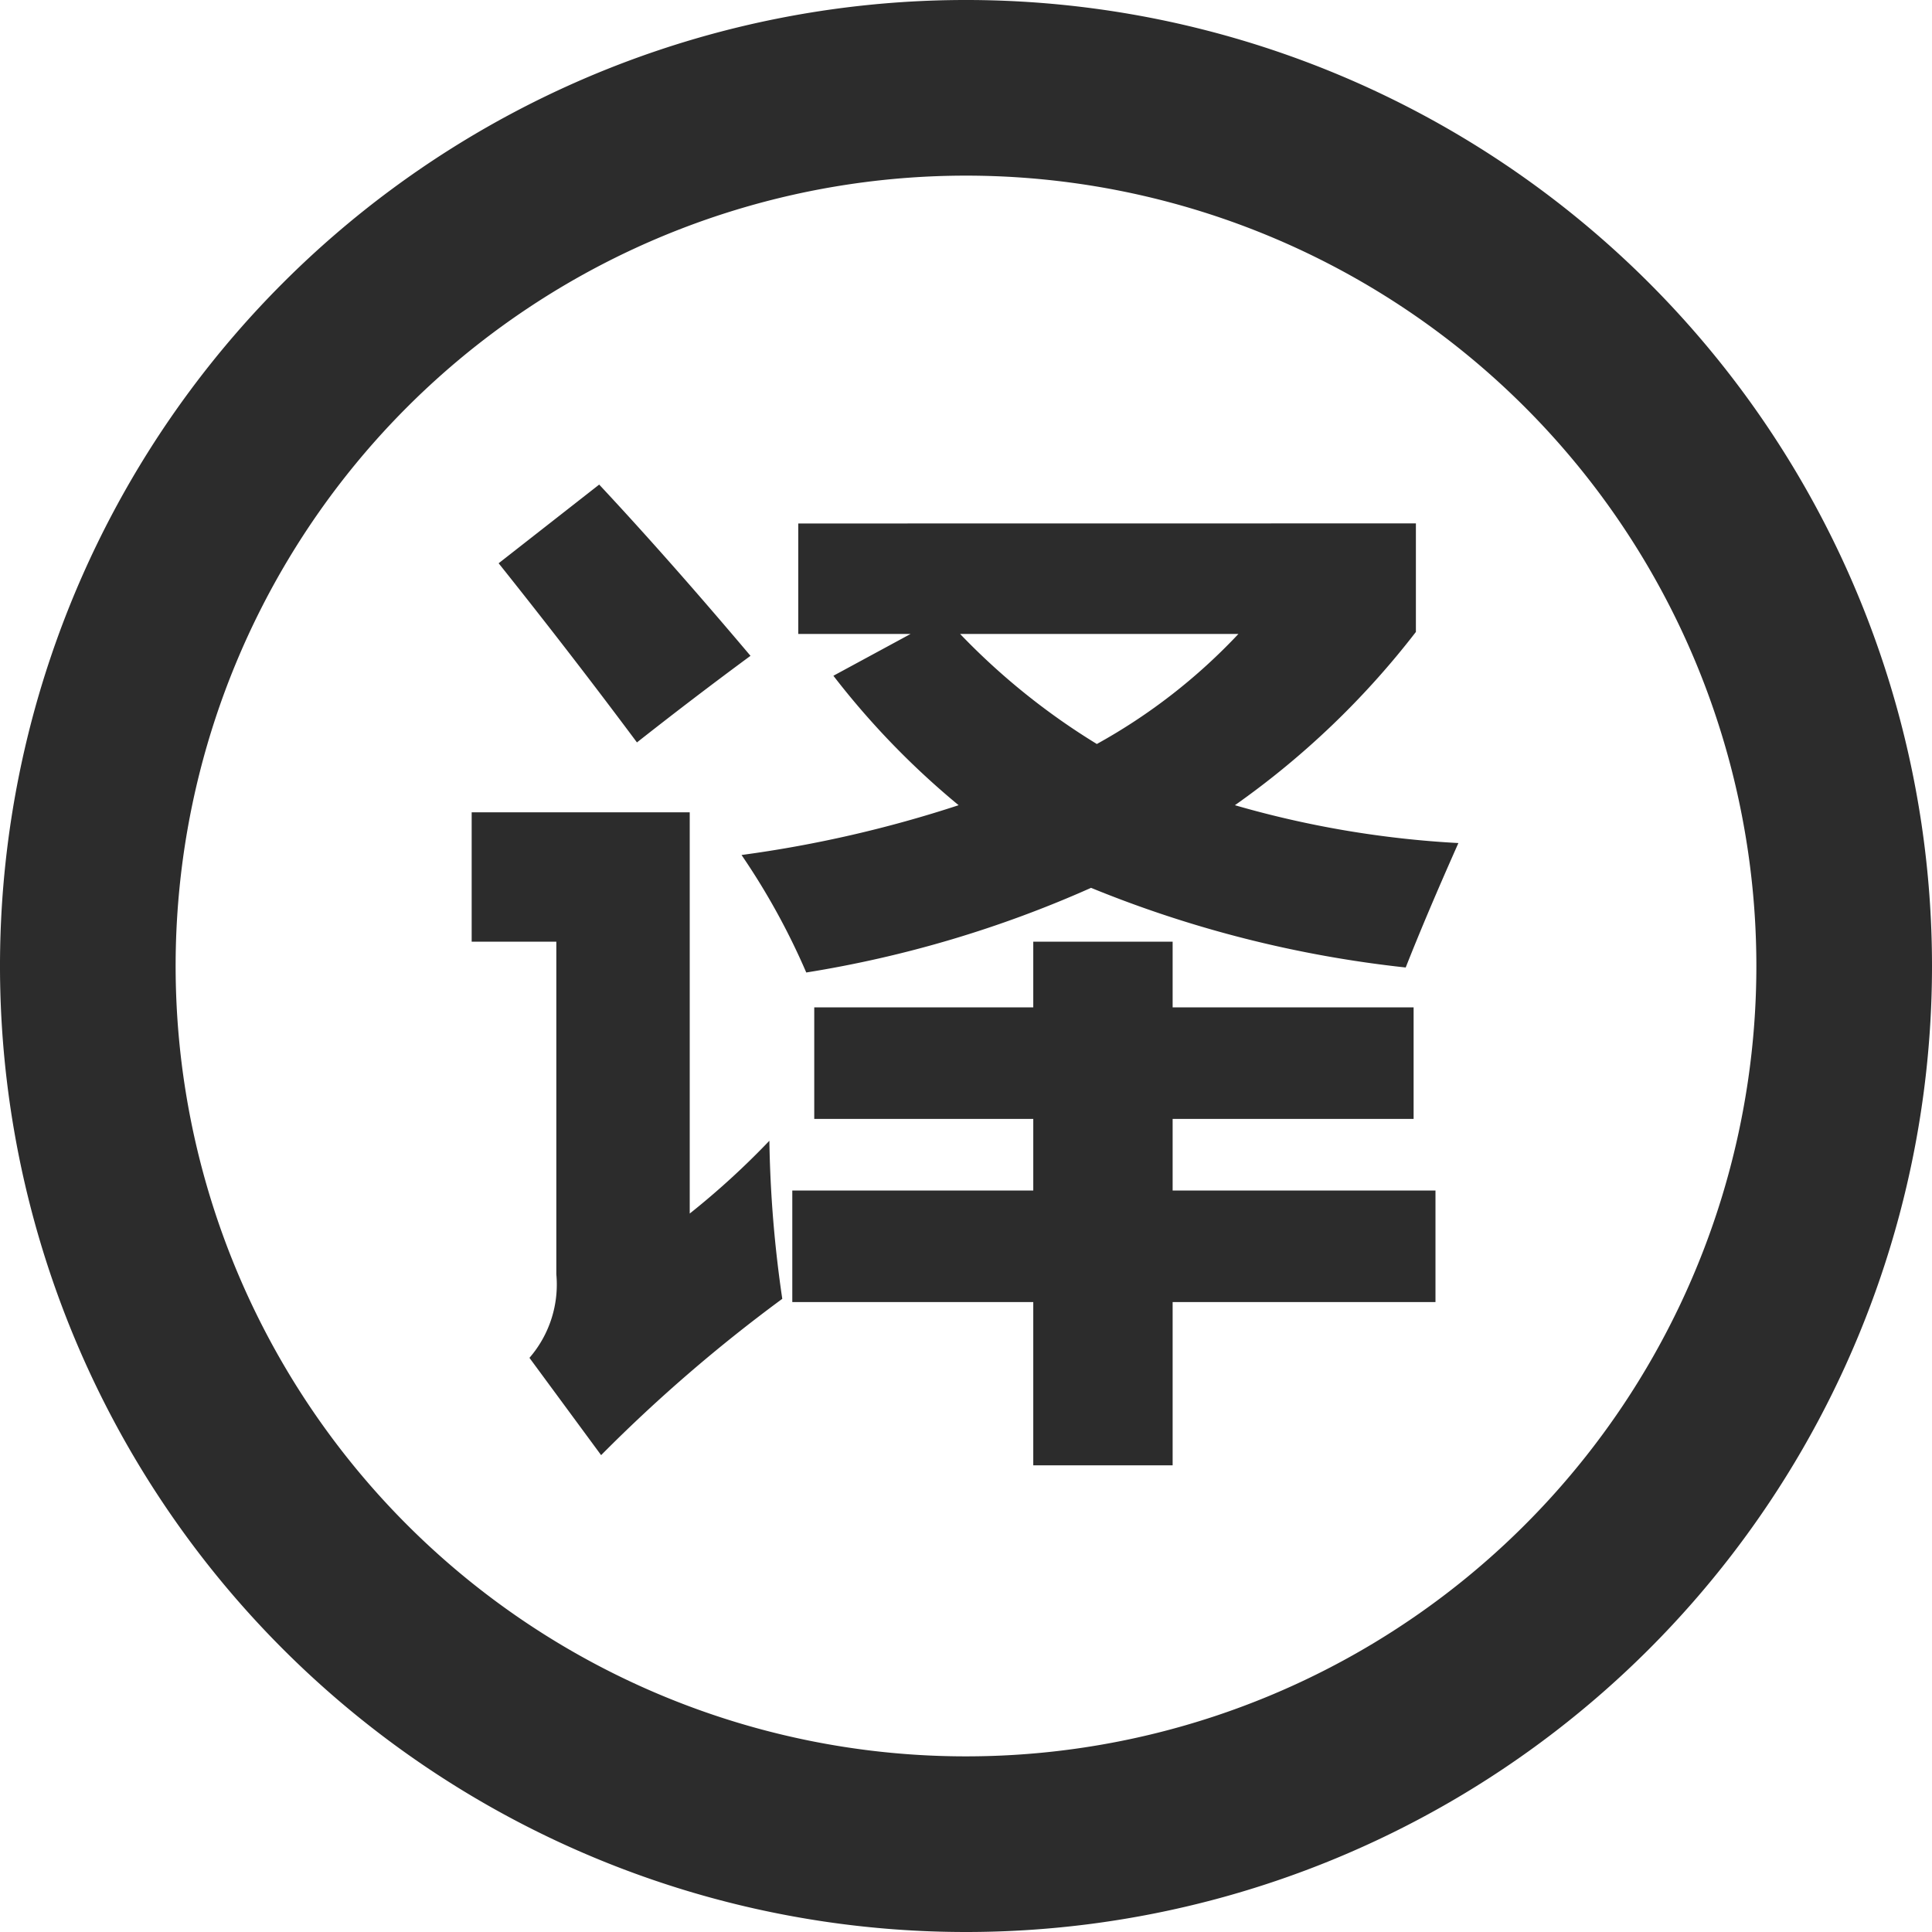
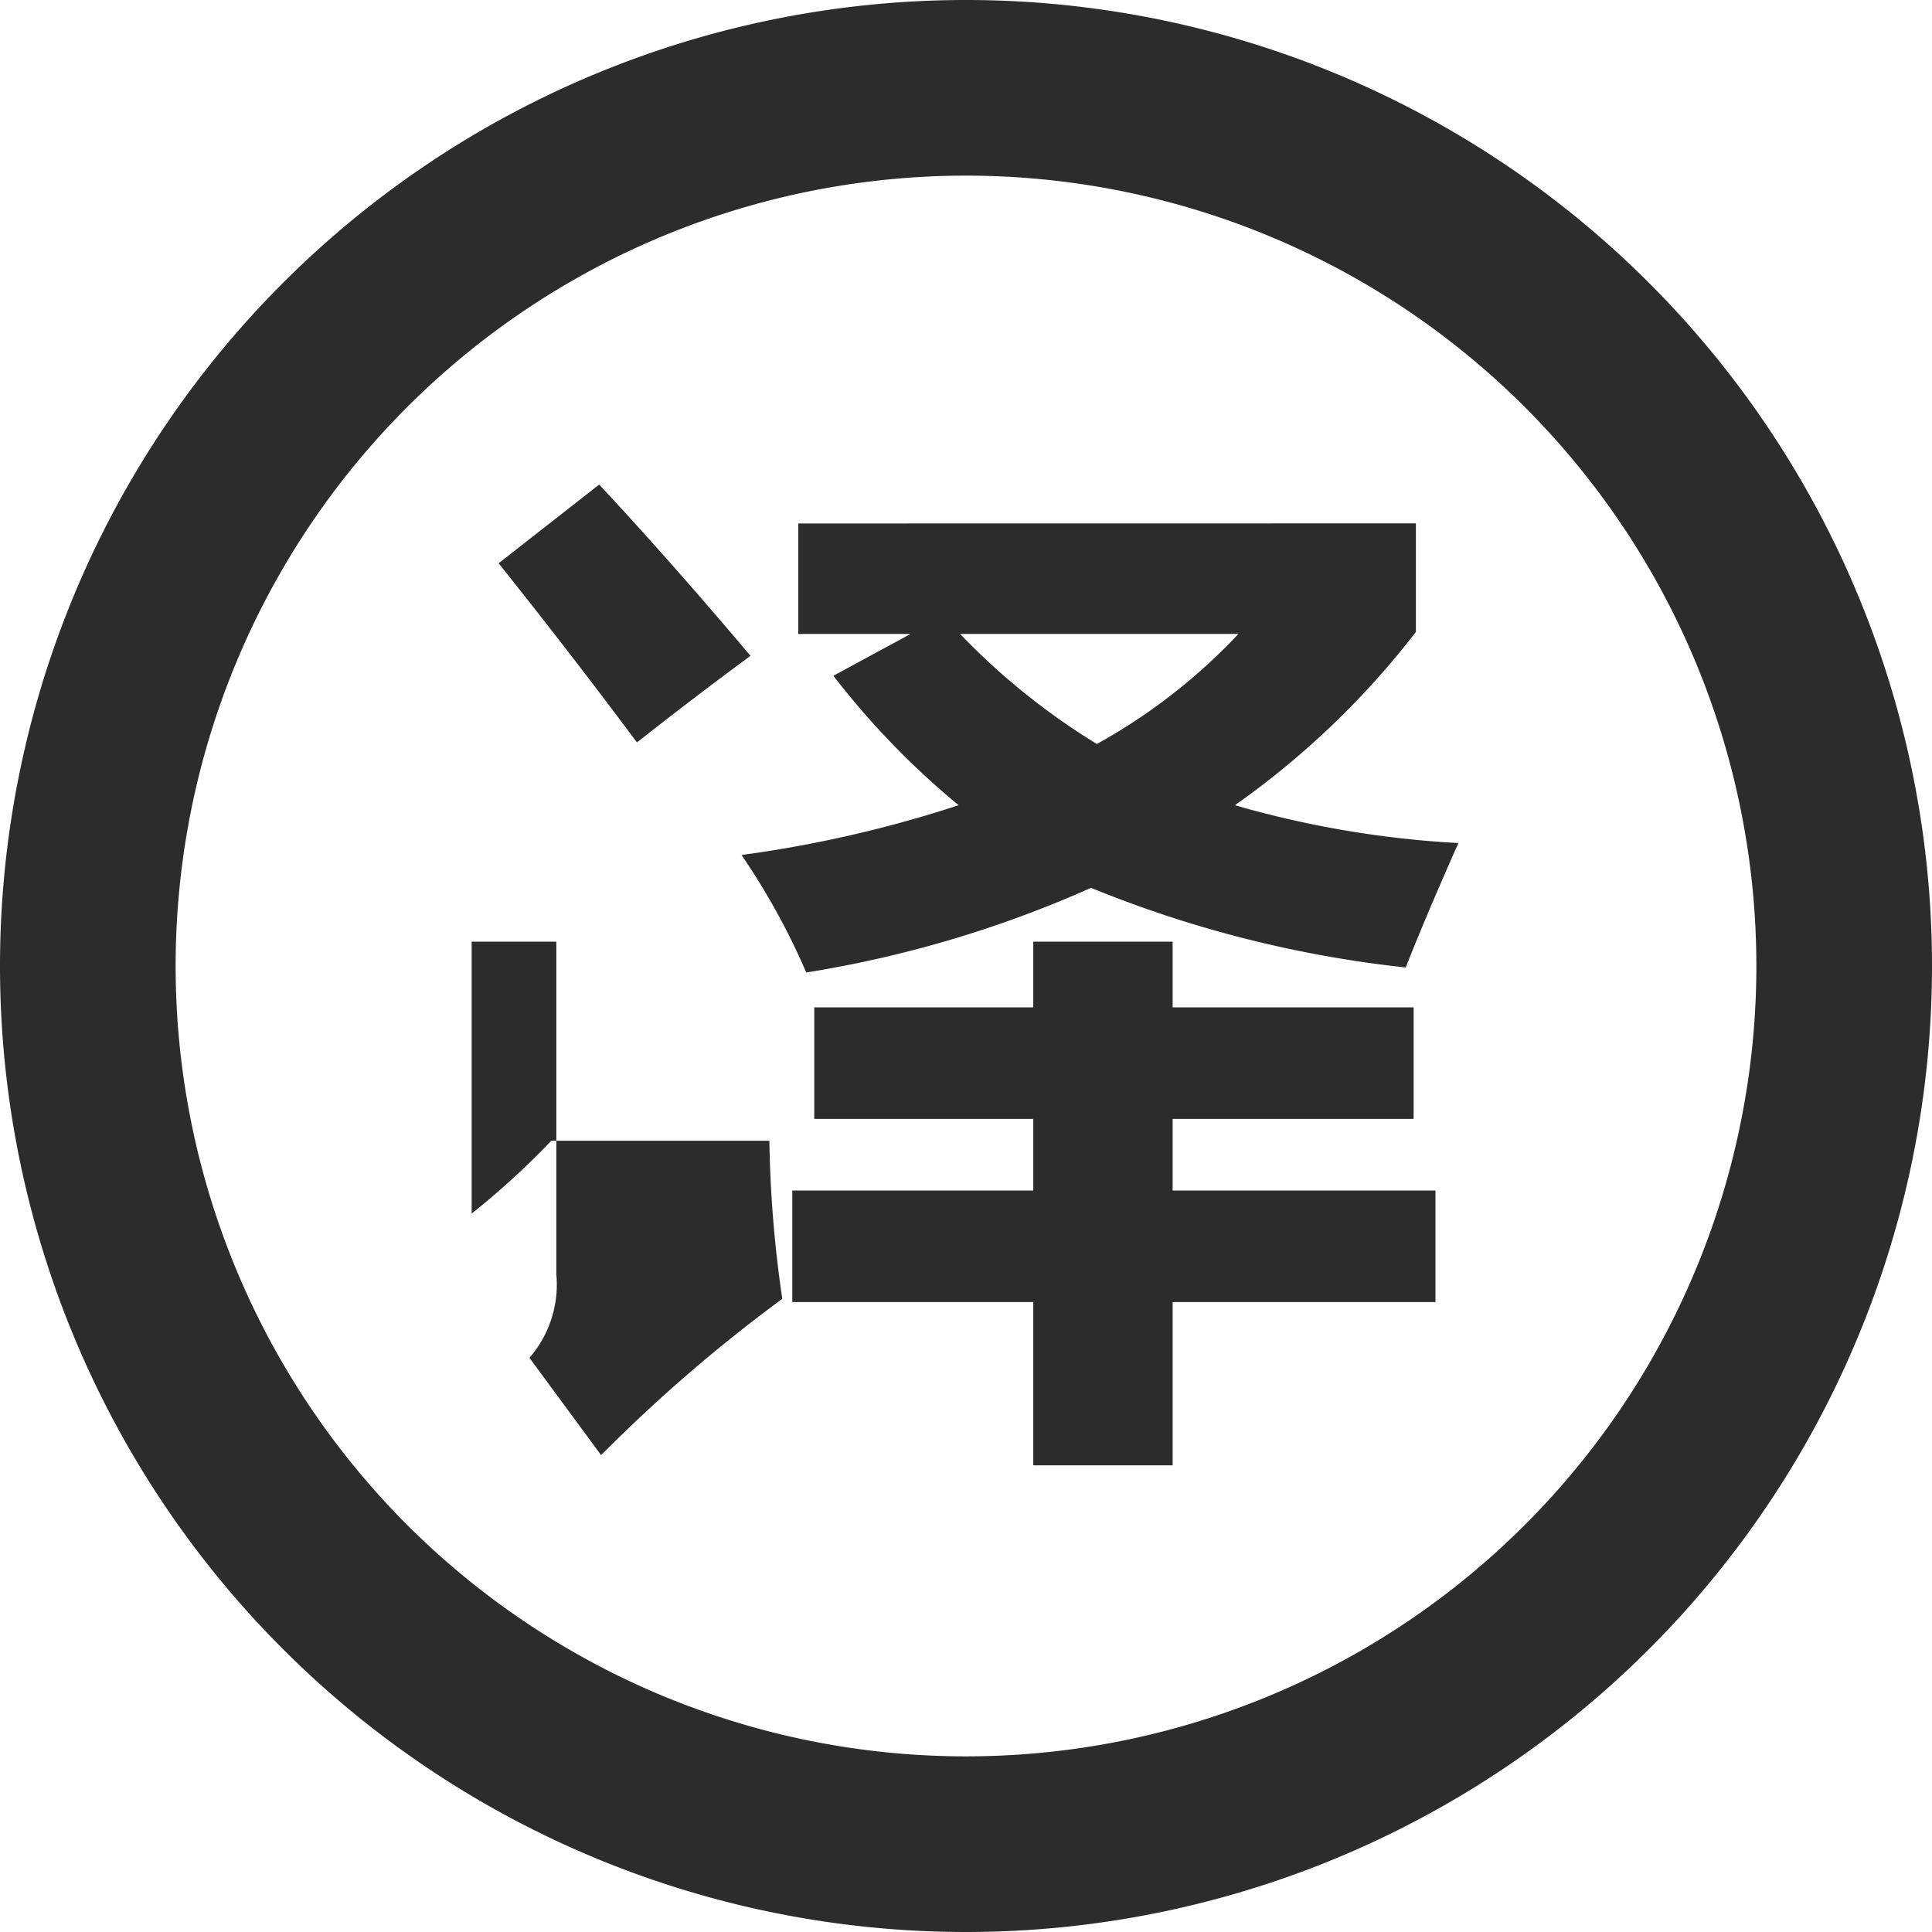
<svg xmlns="http://www.w3.org/2000/svg" class="icon" width="200px" height="200.00px" viewBox="0 0 1024 1024" version="1.1">
-   <path fill="#2c2c2c" d="M512 1024a512 512 0 1 1 512-512 512 512 0 0 1-512 512z m0-930.909a418.909 418.909 0 1 0 418.909 418.909 418.909 418.909 0 0 0-418.909-418.909zM317.58 256.838q36.957 39.564 80.198 90.764-30.068 22.156-60.183 45.894-34.816-46.732-73.309-94.953z m432.873 20.573v57.53a443.113 443.113 0 0 1-95.93 91.834 527.779 527.779 0 0 0 118.458 20.061q-16.896 37.981-27.927 65.955a615.145 615.145 0 0 1-166.772-42.217 605.091 605.091 0 0 1-150.947 44.87 369.664 369.664 0 0 0-34.304-62.278 643.817 643.817 0 0 0 115.06-26.391A427.241 427.241 0 0 1 441.716 358.167l40.913-22.156H423.098V277.457zM581.353 394.333a305.664 305.664 0 0 0 75.031-58.321h-147.503a361.565 361.565 0 0 0 72.471 58.321zM407.785 604.625a636.649 636.649 0 0 0 6.842 83.782 818.083 818.083 0 0 0-96.023 82.851l-37.981-51.572a59.345 59.345 0 0 0 14.243-44.311v-176.268h-44.87V430.545h115.572v212.666a420.724 420.724 0 0 0 42.217-38.586z m12.148 26.391h127.721v-37.981H431.569v-59.113h116.084v-34.816h73.868v34.816h127.721v59.113h-127.721v37.981h139.311v59.113h-139.311v86.528h-73.868v-86.528H419.933z" />
+   <path fill="#2c2c2c" d="M512 1024a512 512 0 1 1 512-512 512 512 0 0 1-512 512z m0-930.909a418.909 418.909 0 1 0 418.909 418.909 418.909 418.909 0 0 0-418.909-418.909zM317.58 256.838q36.957 39.564 80.198 90.764-30.068 22.156-60.183 45.894-34.816-46.732-73.309-94.953z m432.873 20.573v57.53a443.113 443.113 0 0 1-95.93 91.834 527.779 527.779 0 0 0 118.458 20.061q-16.896 37.981-27.927 65.955a615.145 615.145 0 0 1-166.772-42.217 605.091 605.091 0 0 1-150.947 44.87 369.664 369.664 0 0 0-34.304-62.278 643.817 643.817 0 0 0 115.06-26.391A427.241 427.241 0 0 1 441.716 358.167l40.913-22.156H423.098V277.457zM581.353 394.333a305.664 305.664 0 0 0 75.031-58.321h-147.503a361.565 361.565 0 0 0 72.471 58.321zM407.785 604.625a636.649 636.649 0 0 0 6.842 83.782 818.083 818.083 0 0 0-96.023 82.851l-37.981-51.572a59.345 59.345 0 0 0 14.243-44.311v-176.268h-44.87V430.545v212.666a420.724 420.724 0 0 0 42.217-38.586z m12.148 26.391h127.721v-37.981H431.569v-59.113h116.084v-34.816h73.868v34.816h127.721v59.113h-127.721v37.981h139.311v59.113h-139.311v86.528h-73.868v-86.528H419.933z" />
</svg>